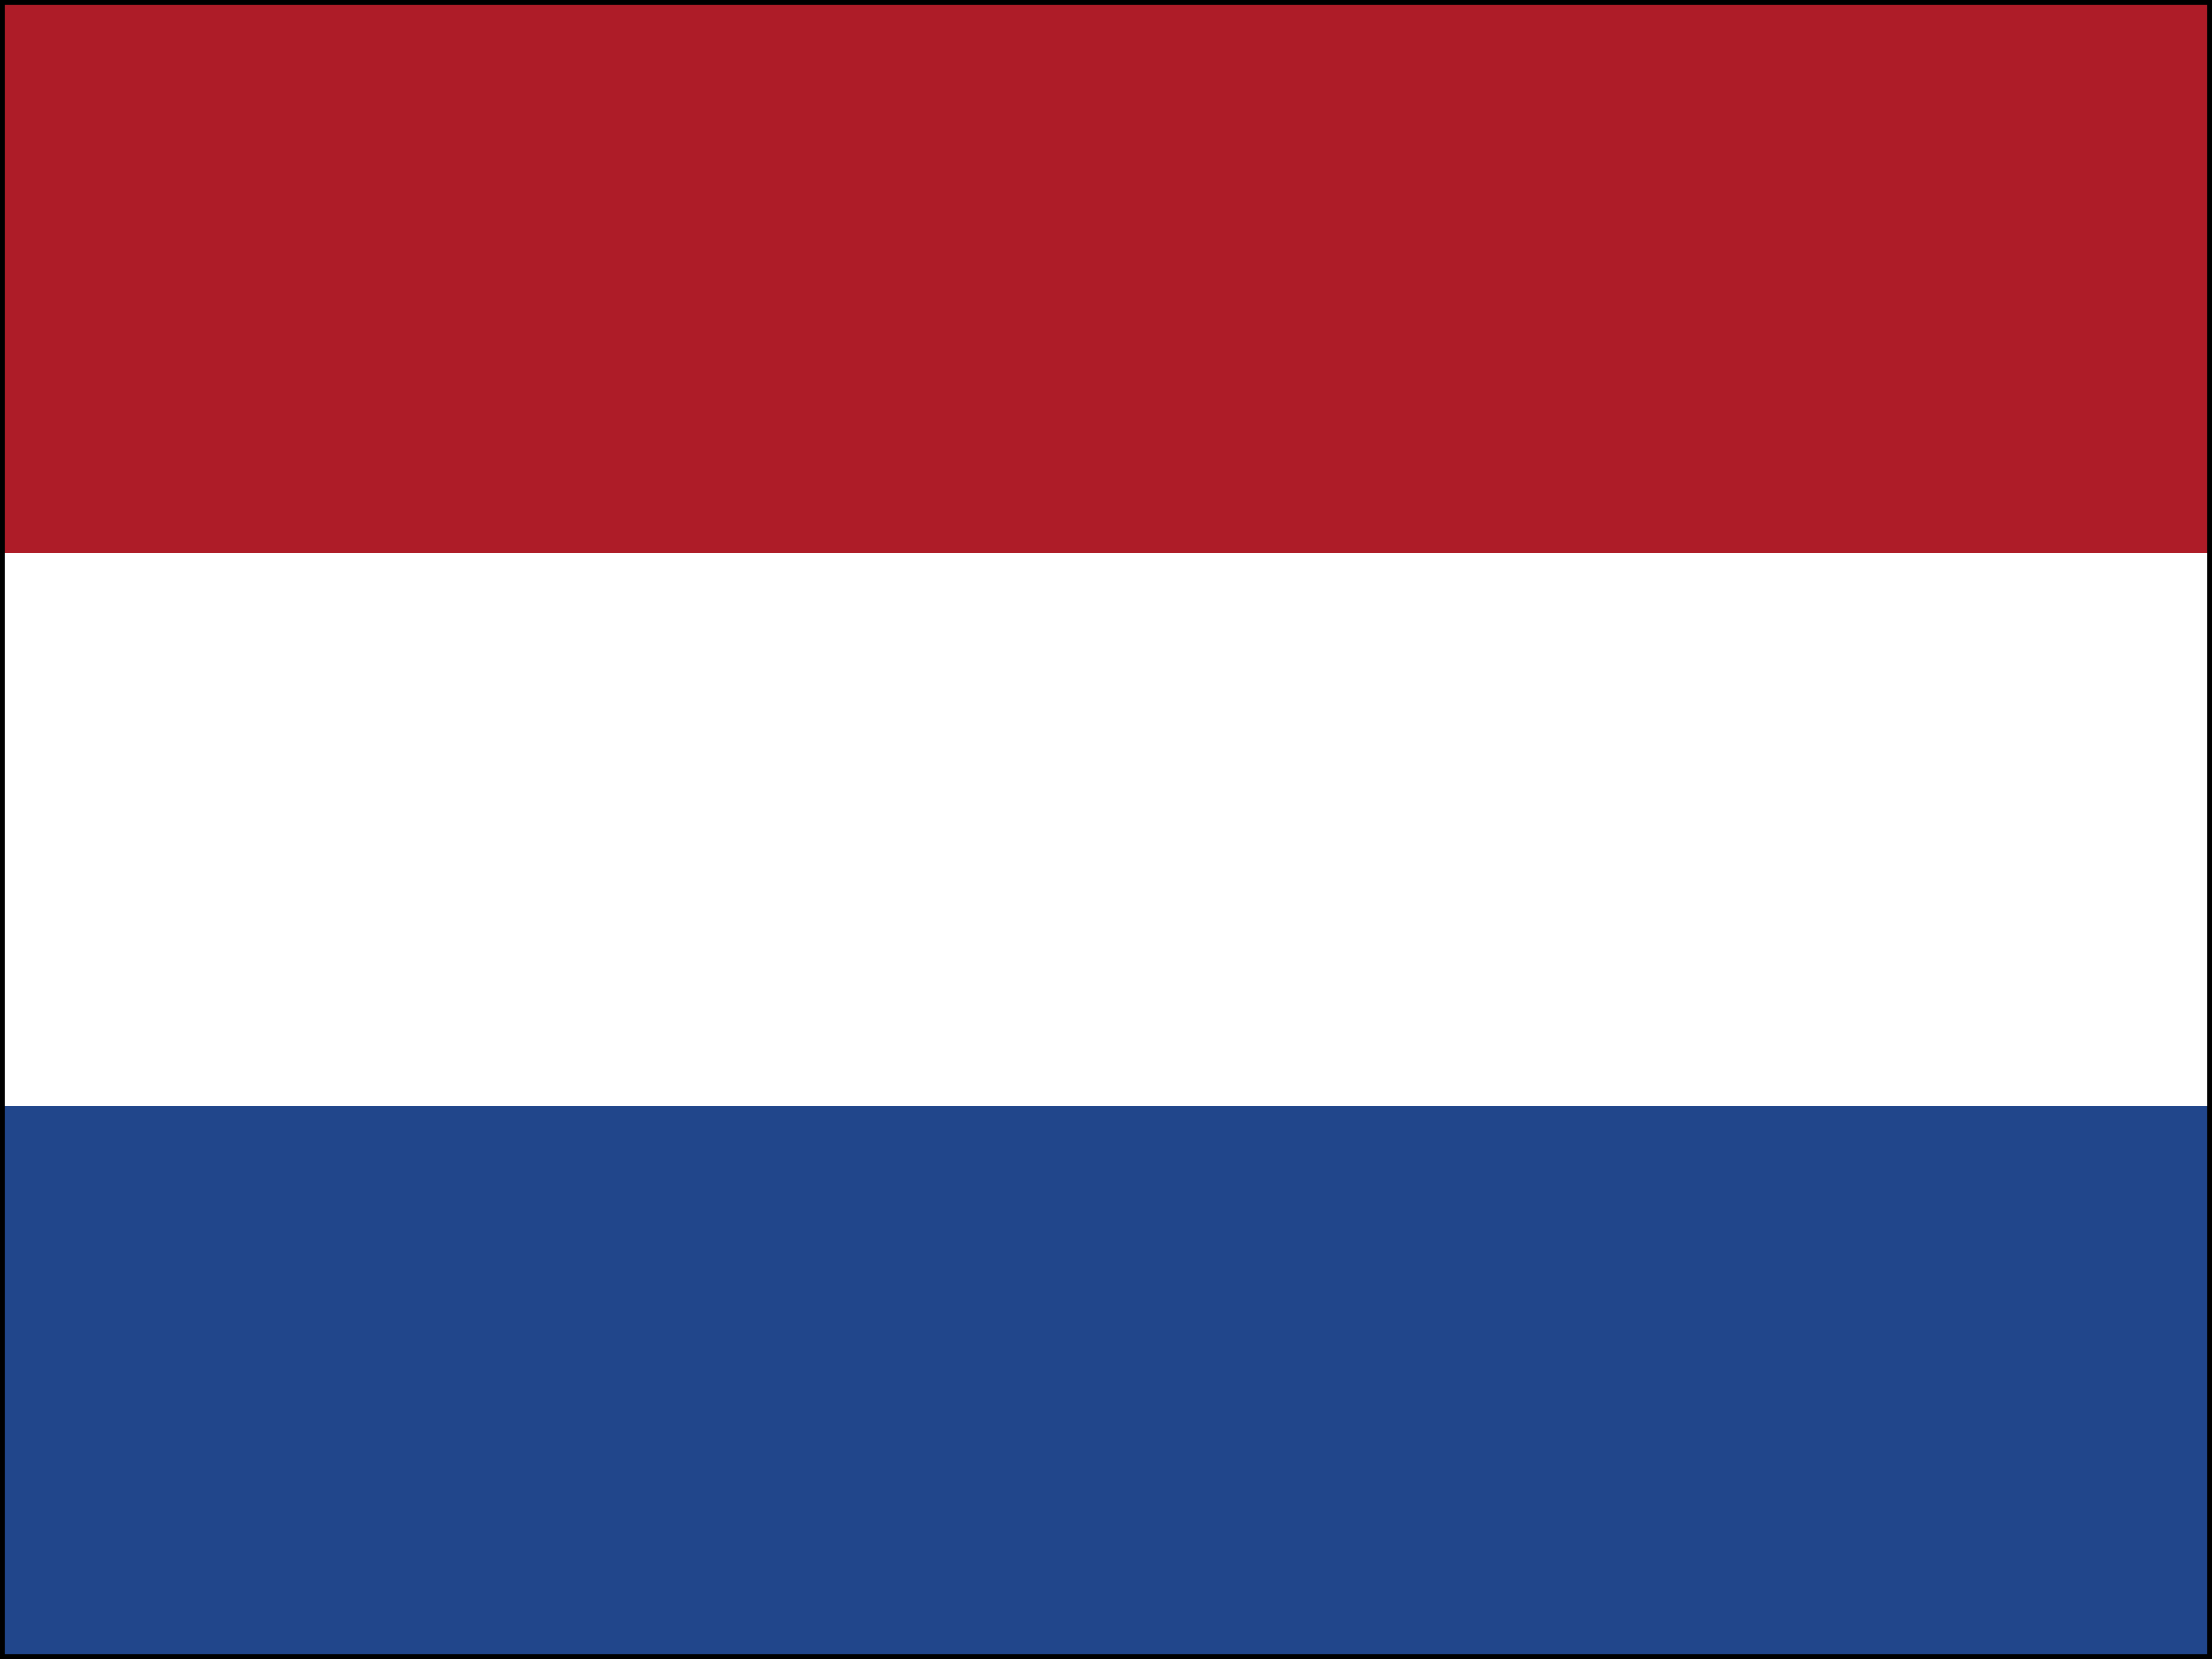
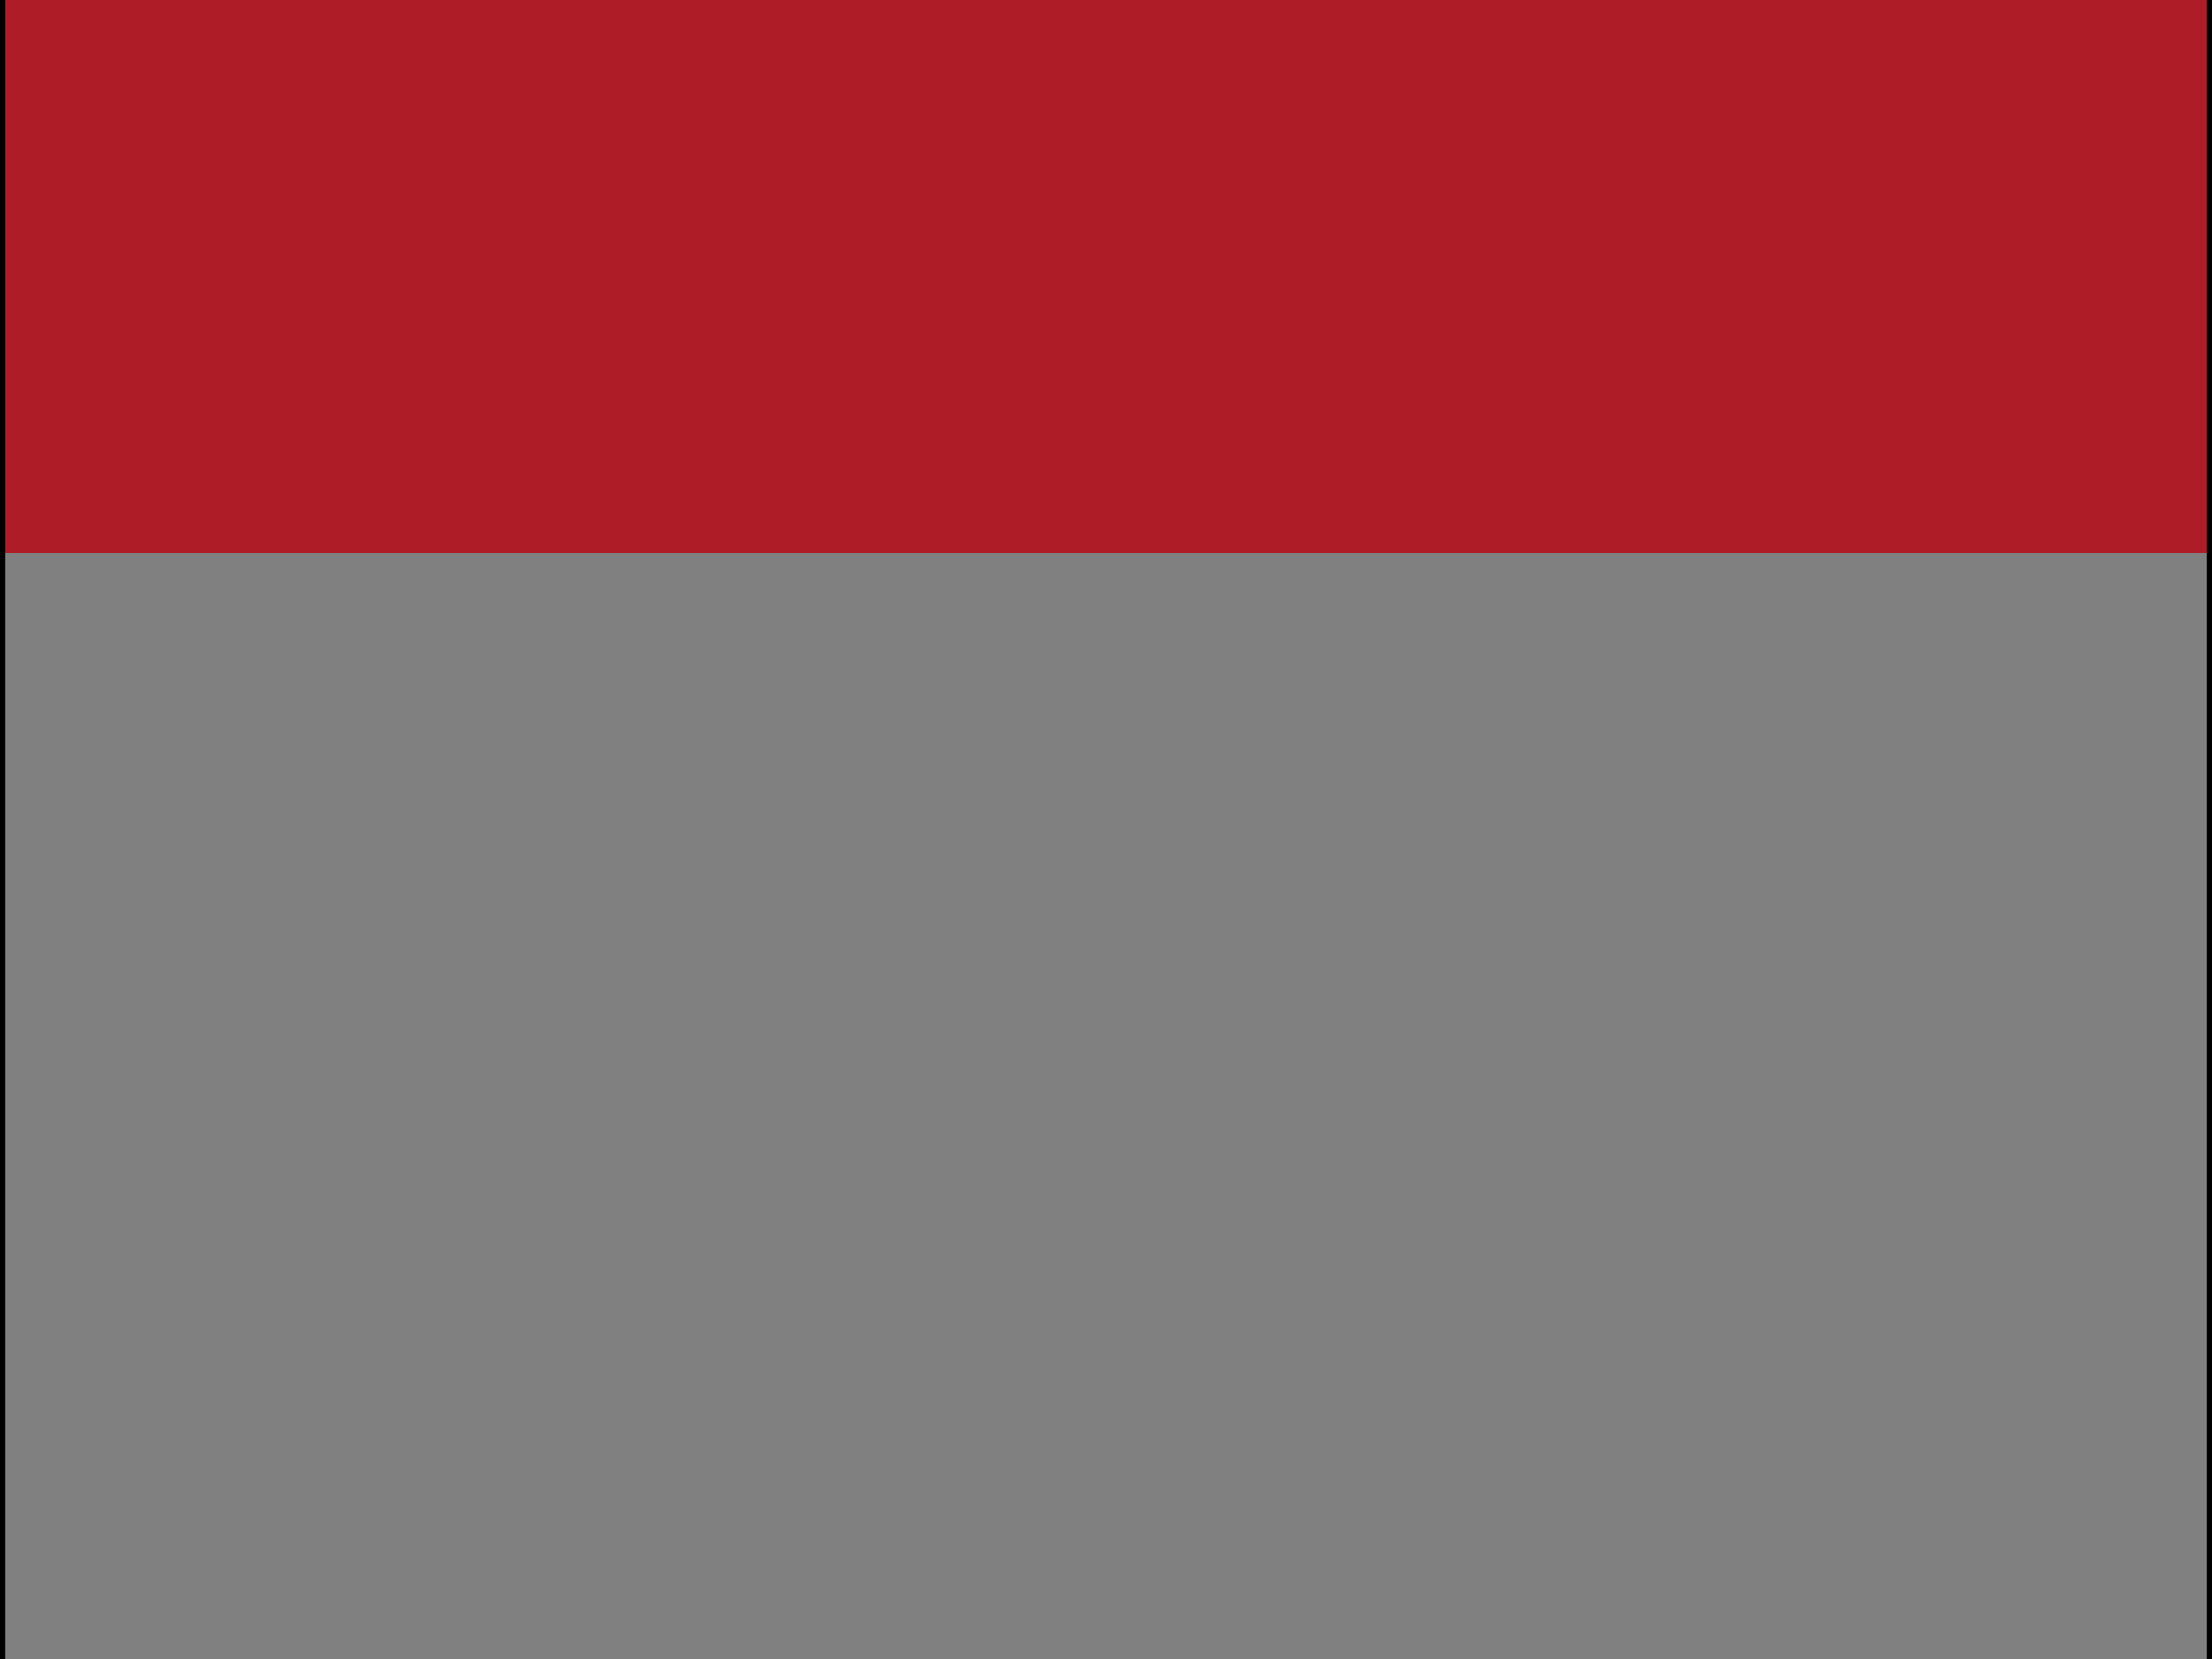
<svg xmlns="http://www.w3.org/2000/svg" id="flag-icons-nl" viewBox="0 0 640 480">
  <rect x="0" y="0" width="640" height="480" fill="#808080" stroke="none" />
  <path fill="#ae1c28" d="M0 0h640v160H0z" />
-   <path fill="#fff" d="M0 160h640v160H0z" />
-   <path fill="#21468b" d="M0 320h640v160H0z" />
-   <line x1="0" y1="0" x2="640" y2="0" style="stroke:black; stroke-width:3" />
  <line x1="0" y1="0" x2="0" y2="480" style="stroke:black; stroke-width:3" />
-   <line x1="0" y1="480" x2="640" y2="480" style="stroke:black; stroke-width:3" />
  <line x1="640" y1="0" x2="640" y2="480" style="stroke:black; stroke-width:3" />
</svg>